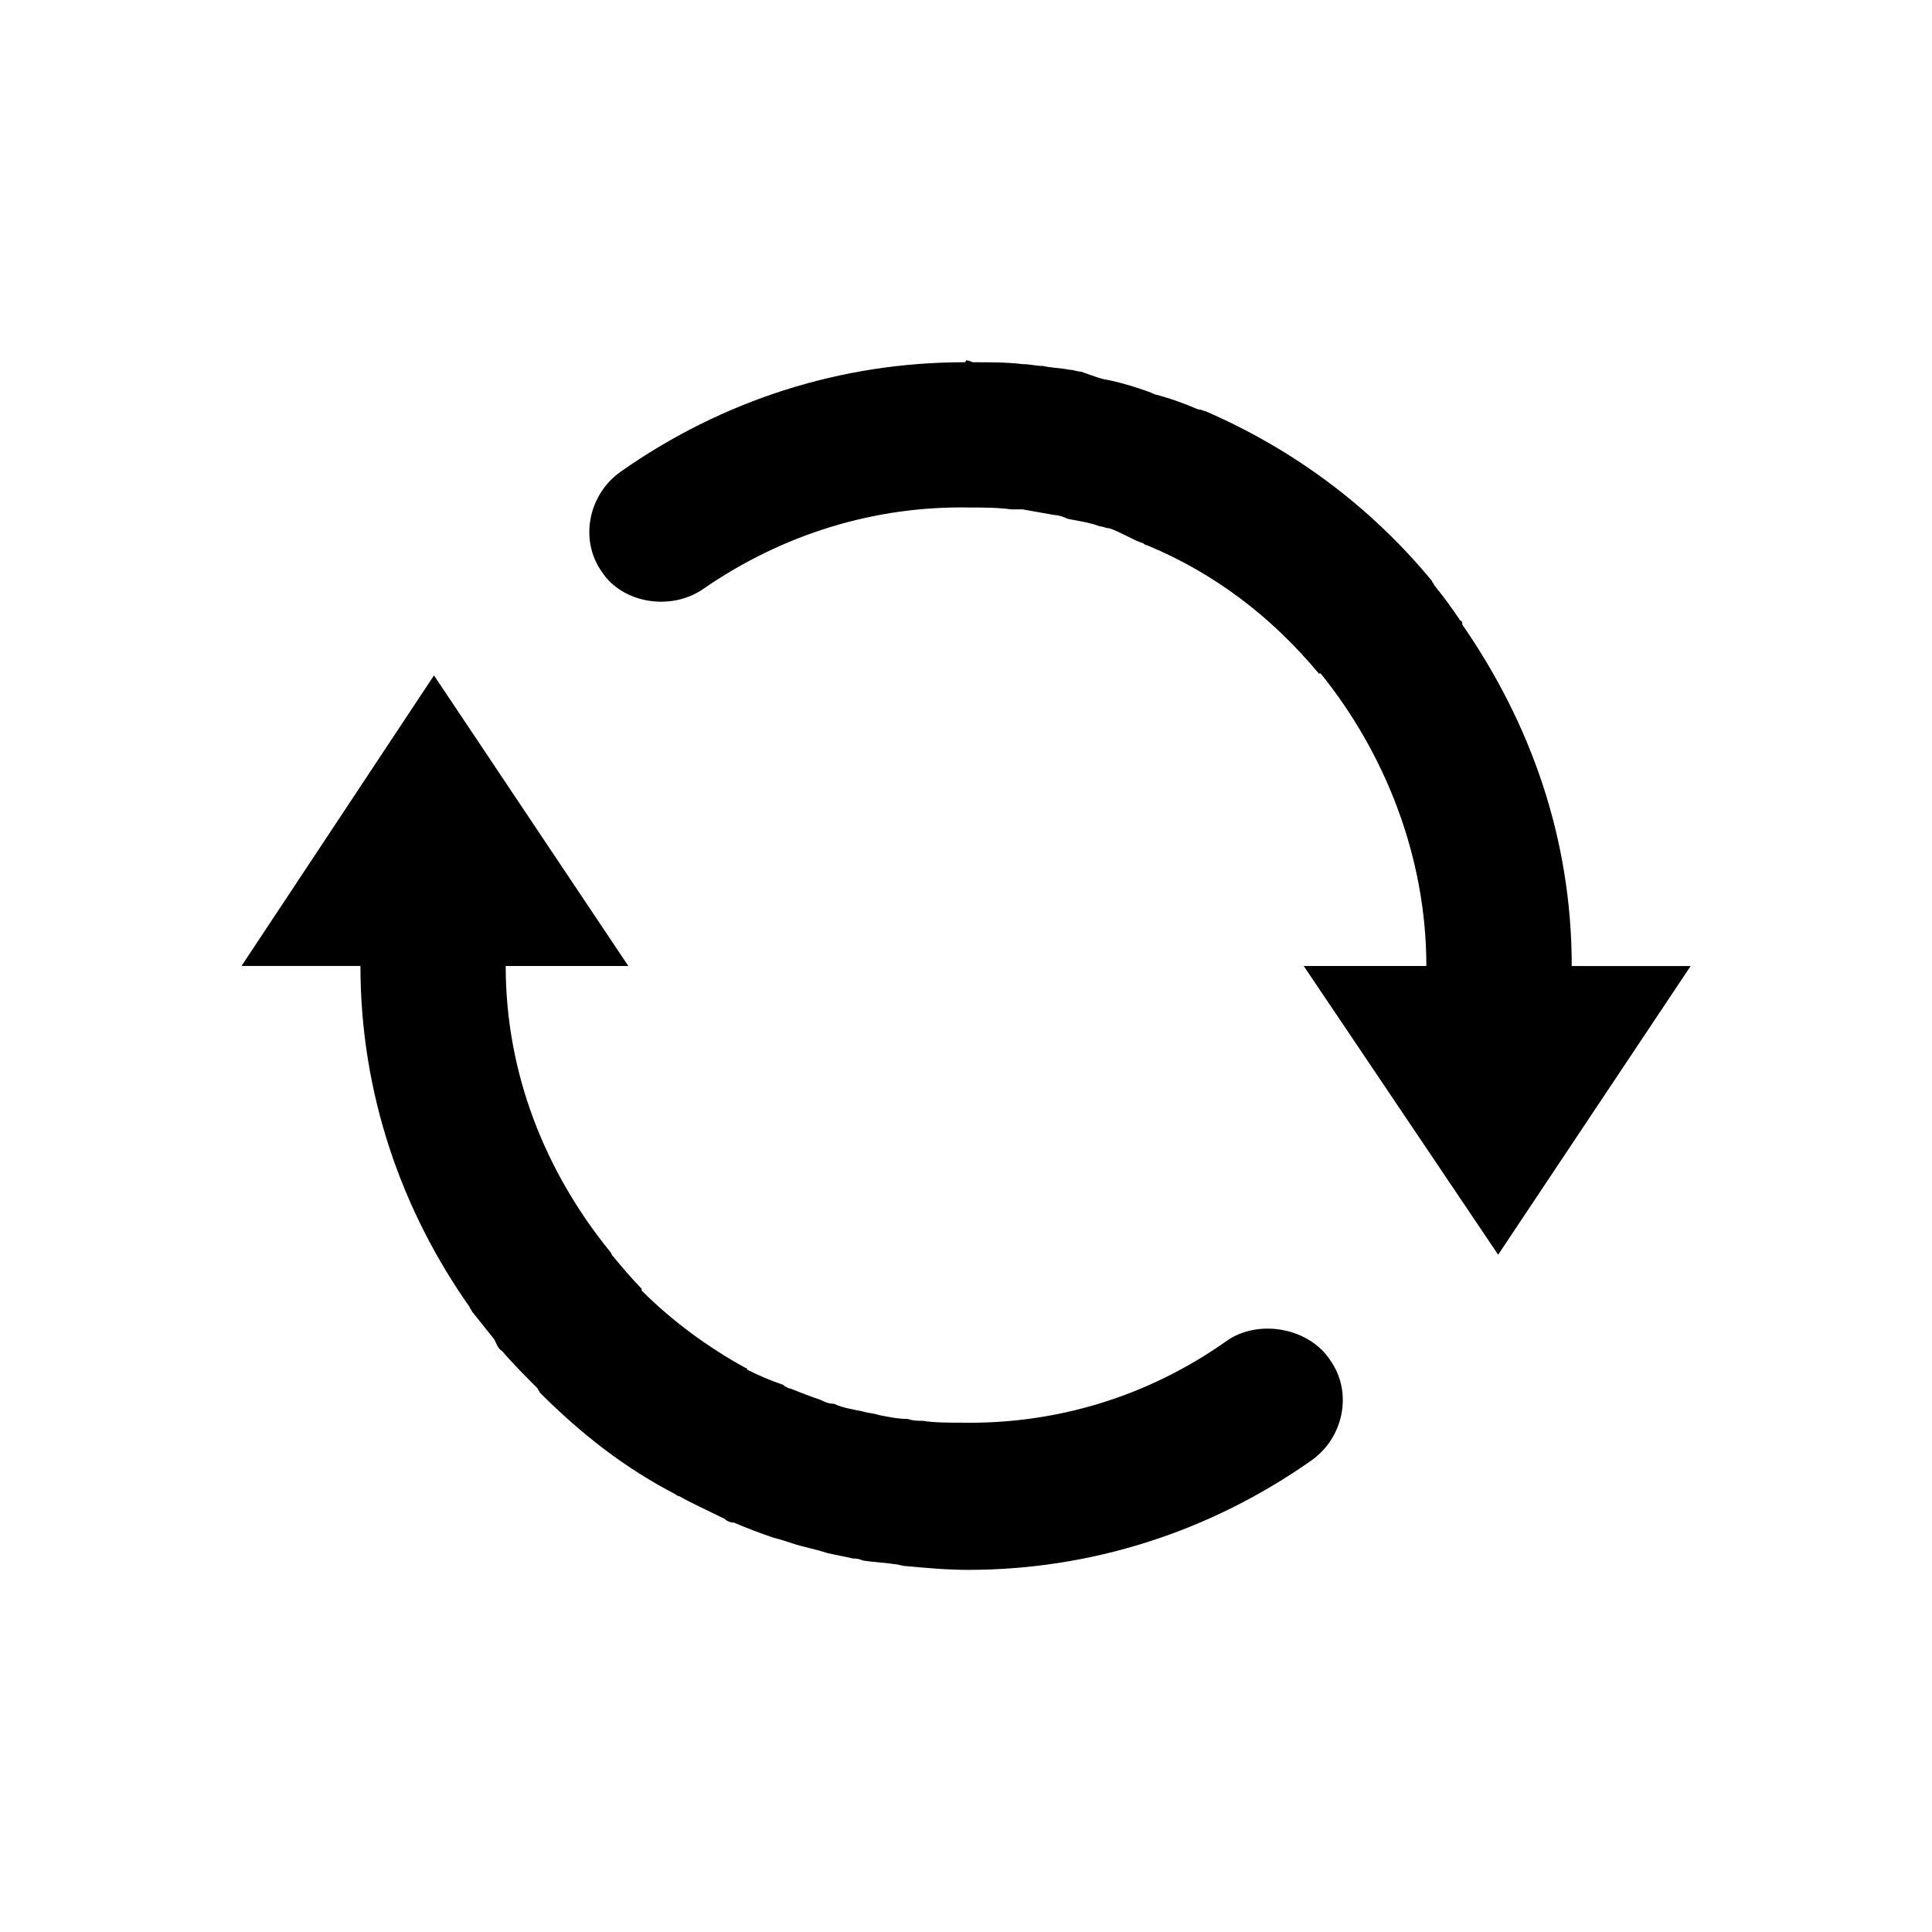
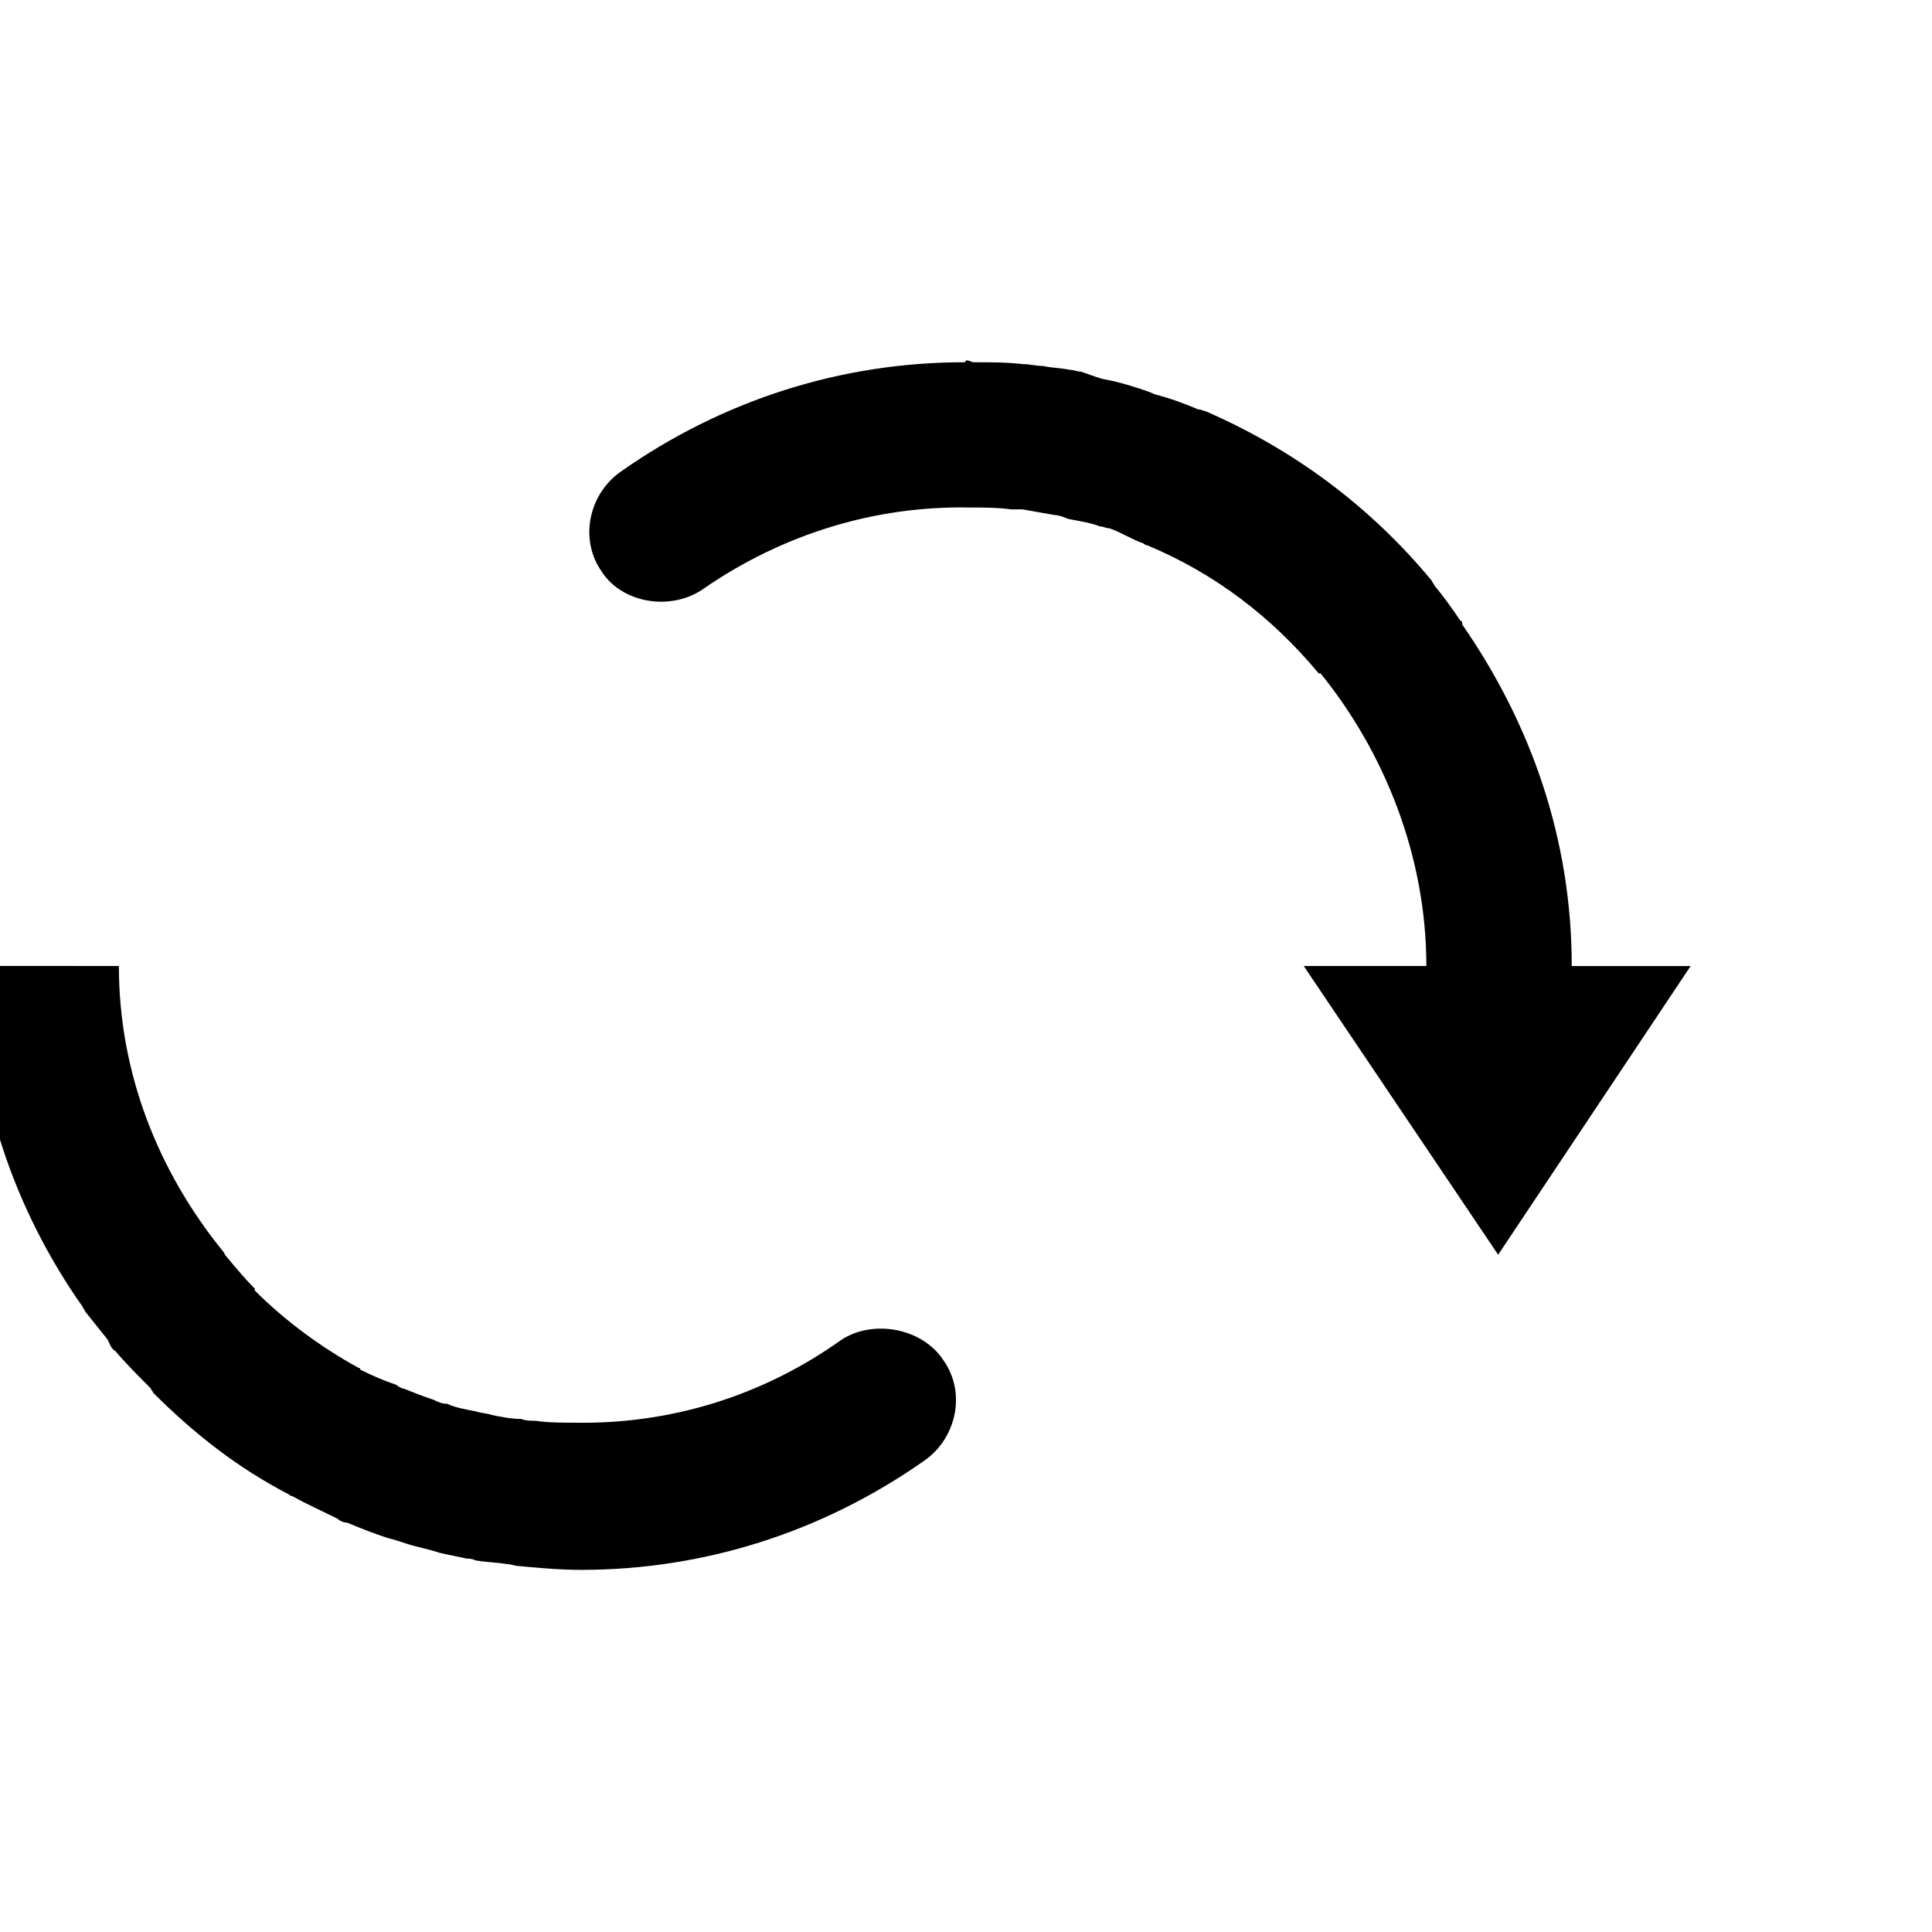
<svg xmlns="http://www.w3.org/2000/svg" fill="#000000" width="800px" height="800px" viewBox="-4 0 32 32" version="1.1">
  <title>sync</title>
-   <path d="M17.594 16h2.031c0-1.813-0.688-3.531-1.75-4.844h-0.031c-0.781-0.938-1.719-1.656-2.844-2.125-0.031 0-0.063-0.031-0.063-0.031-0.188-0.063-0.375-0.188-0.563-0.25-0.063 0-0.094-0.031-0.156-0.031-0.156-0.063-0.375-0.094-0.531-0.125-0.063-0.031-0.156-0.063-0.219-0.063-0.188-0.031-0.344-0.063-0.531-0.094h-0.188c-0.219-0.031-0.469-0.031-0.688-0.031-1.563-0.031-3.094 0.438-4.406 1.344-0.531 0.375-1.344 0.25-1.688-0.281-0.375-0.531-0.219-1.281 0.313-1.656 1.688-1.188 3.656-1.813 5.688-1.813 0.031 0 0.031-0.031 0.031-0.031 0.063 0 0.094 0.031 0.125 0.031 0.281 0 0.563 0 0.813 0.031 0.125 0 0.219 0.031 0.344 0.031 0.125 0.031 0.281 0.031 0.438 0.063 0.063 0 0.125 0.031 0.188 0.031 0.094 0.031 0.25 0.094 0.375 0.125 0.188 0.031 0.406 0.094 0.594 0.156 0.094 0.031 0.188 0.063 0.25 0.094 0.25 0.063 0.5 0.156 0.719 0.25 0.063 0 0.094 0.031 0.125 0.031 1.438 0.625 2.719 1.563 3.75 2.813 0 0.031 0.031 0.031 0.031 0.063 0.156 0.188 0.313 0.406 0.438 0.594 0.031 0 0.031 0.031 0.031 0.063 1.125 1.625 1.813 3.531 1.813 5.656h1.969l-3.188 4.781zM0 16l3.188-4.813 3.219 4.813h-2.031c0 1.781 0.656 3.406 1.719 4.719 0.031 0.031 0.031 0.063 0.063 0.094 0.156 0.188 0.313 0.375 0.469 0.531v0.031c0.5 0.5 1.094 0.938 1.719 1.281 0.031 0 0.031 0.031 0.031 0.031 0.188 0.094 0.406 0.188 0.594 0.25 0.031 0.031 0.094 0.063 0.125 0.063 0.156 0.063 0.313 0.125 0.5 0.188 0.063 0.031 0.125 0.063 0.219 0.063 0.125 0.063 0.313 0.094 0.469 0.125 0.094 0.031 0.188 0.031 0.281 0.063 0.156 0.031 0.313 0.063 0.469 0.063 0.094 0.031 0.156 0.031 0.25 0.031 0.188 0.031 0.438 0.031 0.625 0.031 1.594 0.031 3.125-0.438 4.438-1.375 0.531-0.344 1.344-0.188 1.688 0.344 0.375 0.531 0.219 1.281-0.313 1.656-1.688 1.188-3.656 1.813-5.688 1.813-0.344 0-0.688-0.031-1.031-0.063-0.063 0-0.125-0.031-0.188-0.031-0.188-0.031-0.344-0.031-0.531-0.063-0.063-0.031-0.125-0.031-0.156-0.031-0.125-0.031-0.313-0.063-0.438-0.094-0.188-0.063-0.375-0.094-0.563-0.156-0.094-0.031-0.188-0.063-0.313-0.094-0.188-0.063-0.438-0.156-0.656-0.25-0.063 0-0.125-0.031-0.156-0.063-0.25-0.125-0.531-0.25-0.75-0.375-0.031 0-0.063-0.031-0.063-0.031-0.844-0.438-1.563-1-2.25-1.688 0-0.031-0.031-0.031-0.031-0.063-0.188-0.188-0.406-0.406-0.594-0.625-0.063-0.031-0.094-0.125-0.125-0.188l-0.375-0.469c0-0.031-0.031-0.031-0.031-0.063-1.125-1.594-1.813-3.531-1.813-5.656h-1.969z" />
+   <path d="M17.594 16h2.031c0-1.813-0.688-3.531-1.75-4.844h-0.031c-0.781-0.938-1.719-1.656-2.844-2.125-0.031 0-0.063-0.031-0.063-0.031-0.188-0.063-0.375-0.188-0.563-0.25-0.063 0-0.094-0.031-0.156-0.031-0.156-0.063-0.375-0.094-0.531-0.125-0.063-0.031-0.156-0.063-0.219-0.063-0.188-0.031-0.344-0.063-0.531-0.094h-0.188c-0.219-0.031-0.469-0.031-0.688-0.031-1.563-0.031-3.094 0.438-4.406 1.344-0.531 0.375-1.344 0.25-1.688-0.281-0.375-0.531-0.219-1.281 0.313-1.656 1.688-1.188 3.656-1.813 5.688-1.813 0.031 0 0.031-0.031 0.031-0.031 0.063 0 0.094 0.031 0.125 0.031 0.281 0 0.563 0 0.813 0.031 0.125 0 0.219 0.031 0.344 0.031 0.125 0.031 0.281 0.031 0.438 0.063 0.063 0 0.125 0.031 0.188 0.031 0.094 0.031 0.25 0.094 0.375 0.125 0.188 0.031 0.406 0.094 0.594 0.156 0.094 0.031 0.188 0.063 0.25 0.094 0.25 0.063 0.5 0.156 0.719 0.25 0.063 0 0.094 0.031 0.125 0.031 1.438 0.625 2.719 1.563 3.75 2.813 0 0.031 0.031 0.031 0.031 0.063 0.156 0.188 0.313 0.406 0.438 0.594 0.031 0 0.031 0.031 0.031 0.063 1.125 1.625 1.813 3.531 1.813 5.656h1.969l-3.188 4.781zM0 16h-2.031c0 1.781 0.656 3.406 1.719 4.719 0.031 0.031 0.031 0.063 0.063 0.094 0.156 0.188 0.313 0.375 0.469 0.531v0.031c0.5 0.5 1.094 0.938 1.719 1.281 0.031 0 0.031 0.031 0.031 0.031 0.188 0.094 0.406 0.188 0.594 0.25 0.031 0.031 0.094 0.063 0.125 0.063 0.156 0.063 0.313 0.125 0.5 0.188 0.063 0.031 0.125 0.063 0.219 0.063 0.125 0.063 0.313 0.094 0.469 0.125 0.094 0.031 0.188 0.031 0.281 0.063 0.156 0.031 0.313 0.063 0.469 0.063 0.094 0.031 0.156 0.031 0.25 0.031 0.188 0.031 0.438 0.031 0.625 0.031 1.594 0.031 3.125-0.438 4.438-1.375 0.531-0.344 1.344-0.188 1.688 0.344 0.375 0.531 0.219 1.281-0.313 1.656-1.688 1.188-3.656 1.813-5.688 1.813-0.344 0-0.688-0.031-1.031-0.063-0.063 0-0.125-0.031-0.188-0.031-0.188-0.031-0.344-0.031-0.531-0.063-0.063-0.031-0.125-0.031-0.156-0.031-0.125-0.031-0.313-0.063-0.438-0.094-0.188-0.063-0.375-0.094-0.563-0.156-0.094-0.031-0.188-0.063-0.313-0.094-0.188-0.063-0.438-0.156-0.656-0.25-0.063 0-0.125-0.031-0.156-0.063-0.25-0.125-0.531-0.25-0.75-0.375-0.031 0-0.063-0.031-0.063-0.031-0.844-0.438-1.563-1-2.25-1.688 0-0.031-0.031-0.031-0.031-0.063-0.188-0.188-0.406-0.406-0.594-0.625-0.063-0.031-0.094-0.125-0.125-0.188l-0.375-0.469c0-0.031-0.031-0.031-0.031-0.063-1.125-1.594-1.813-3.531-1.813-5.656h-1.969z" />
</svg>